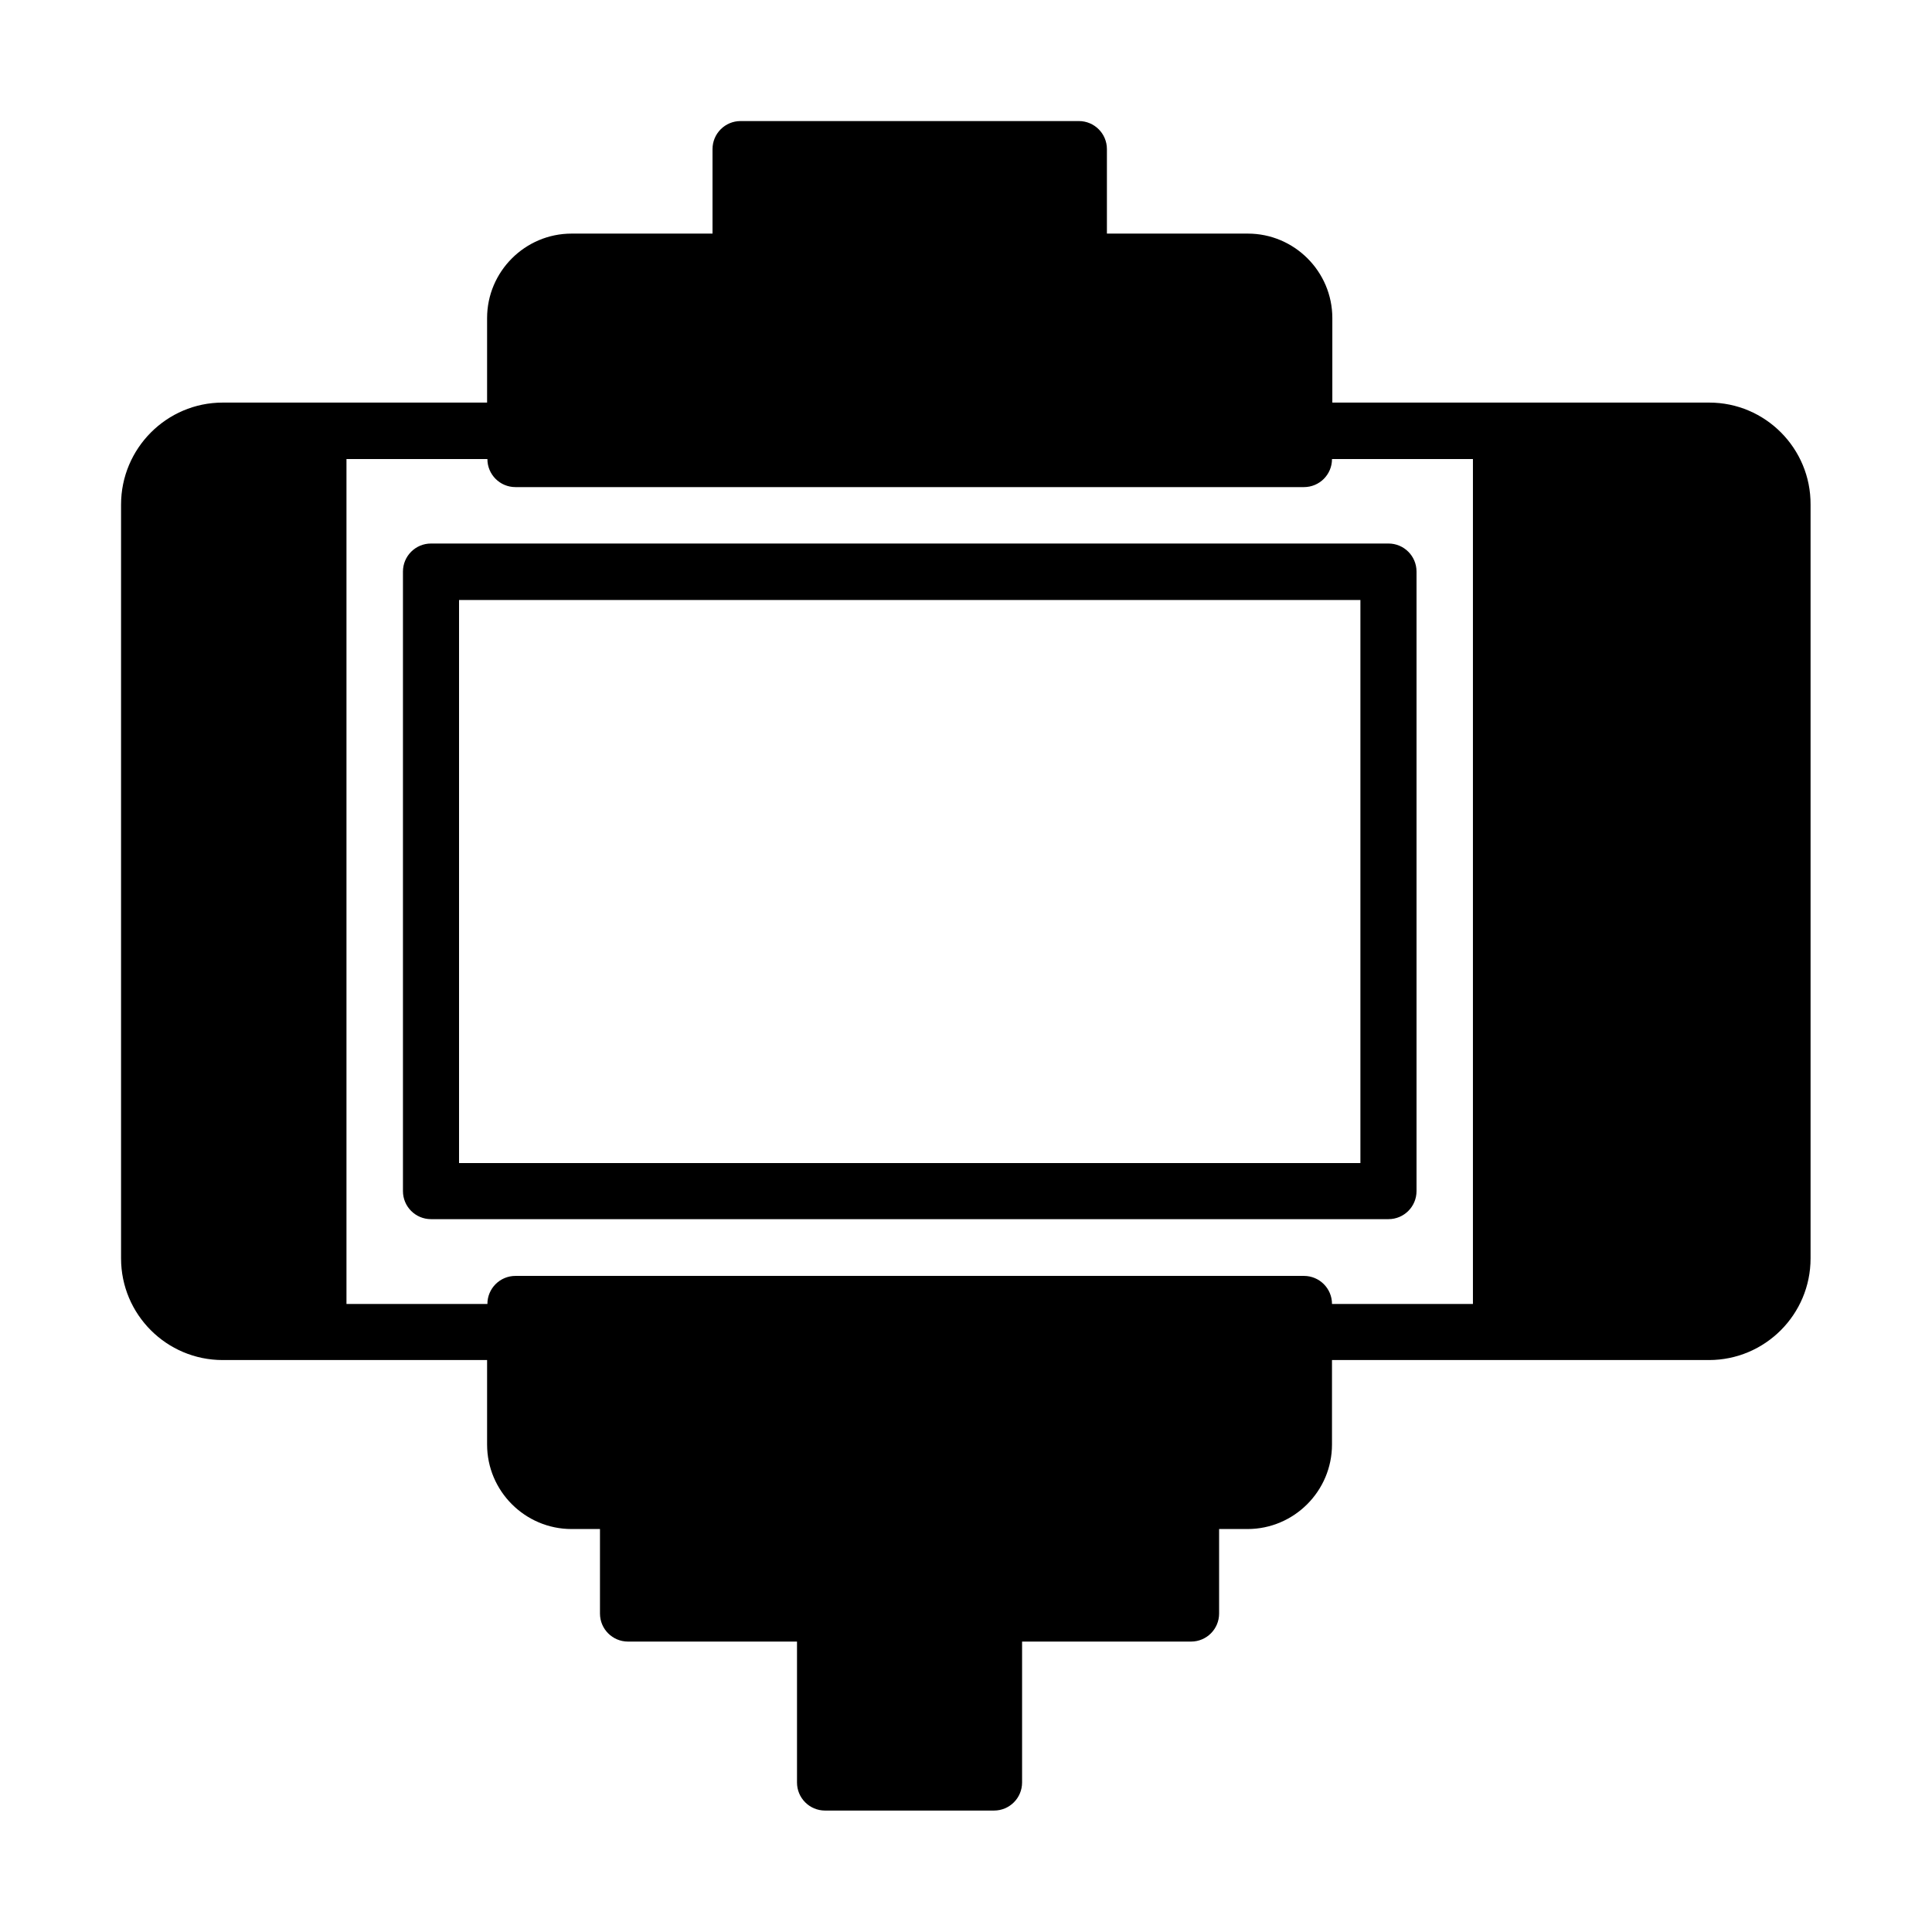
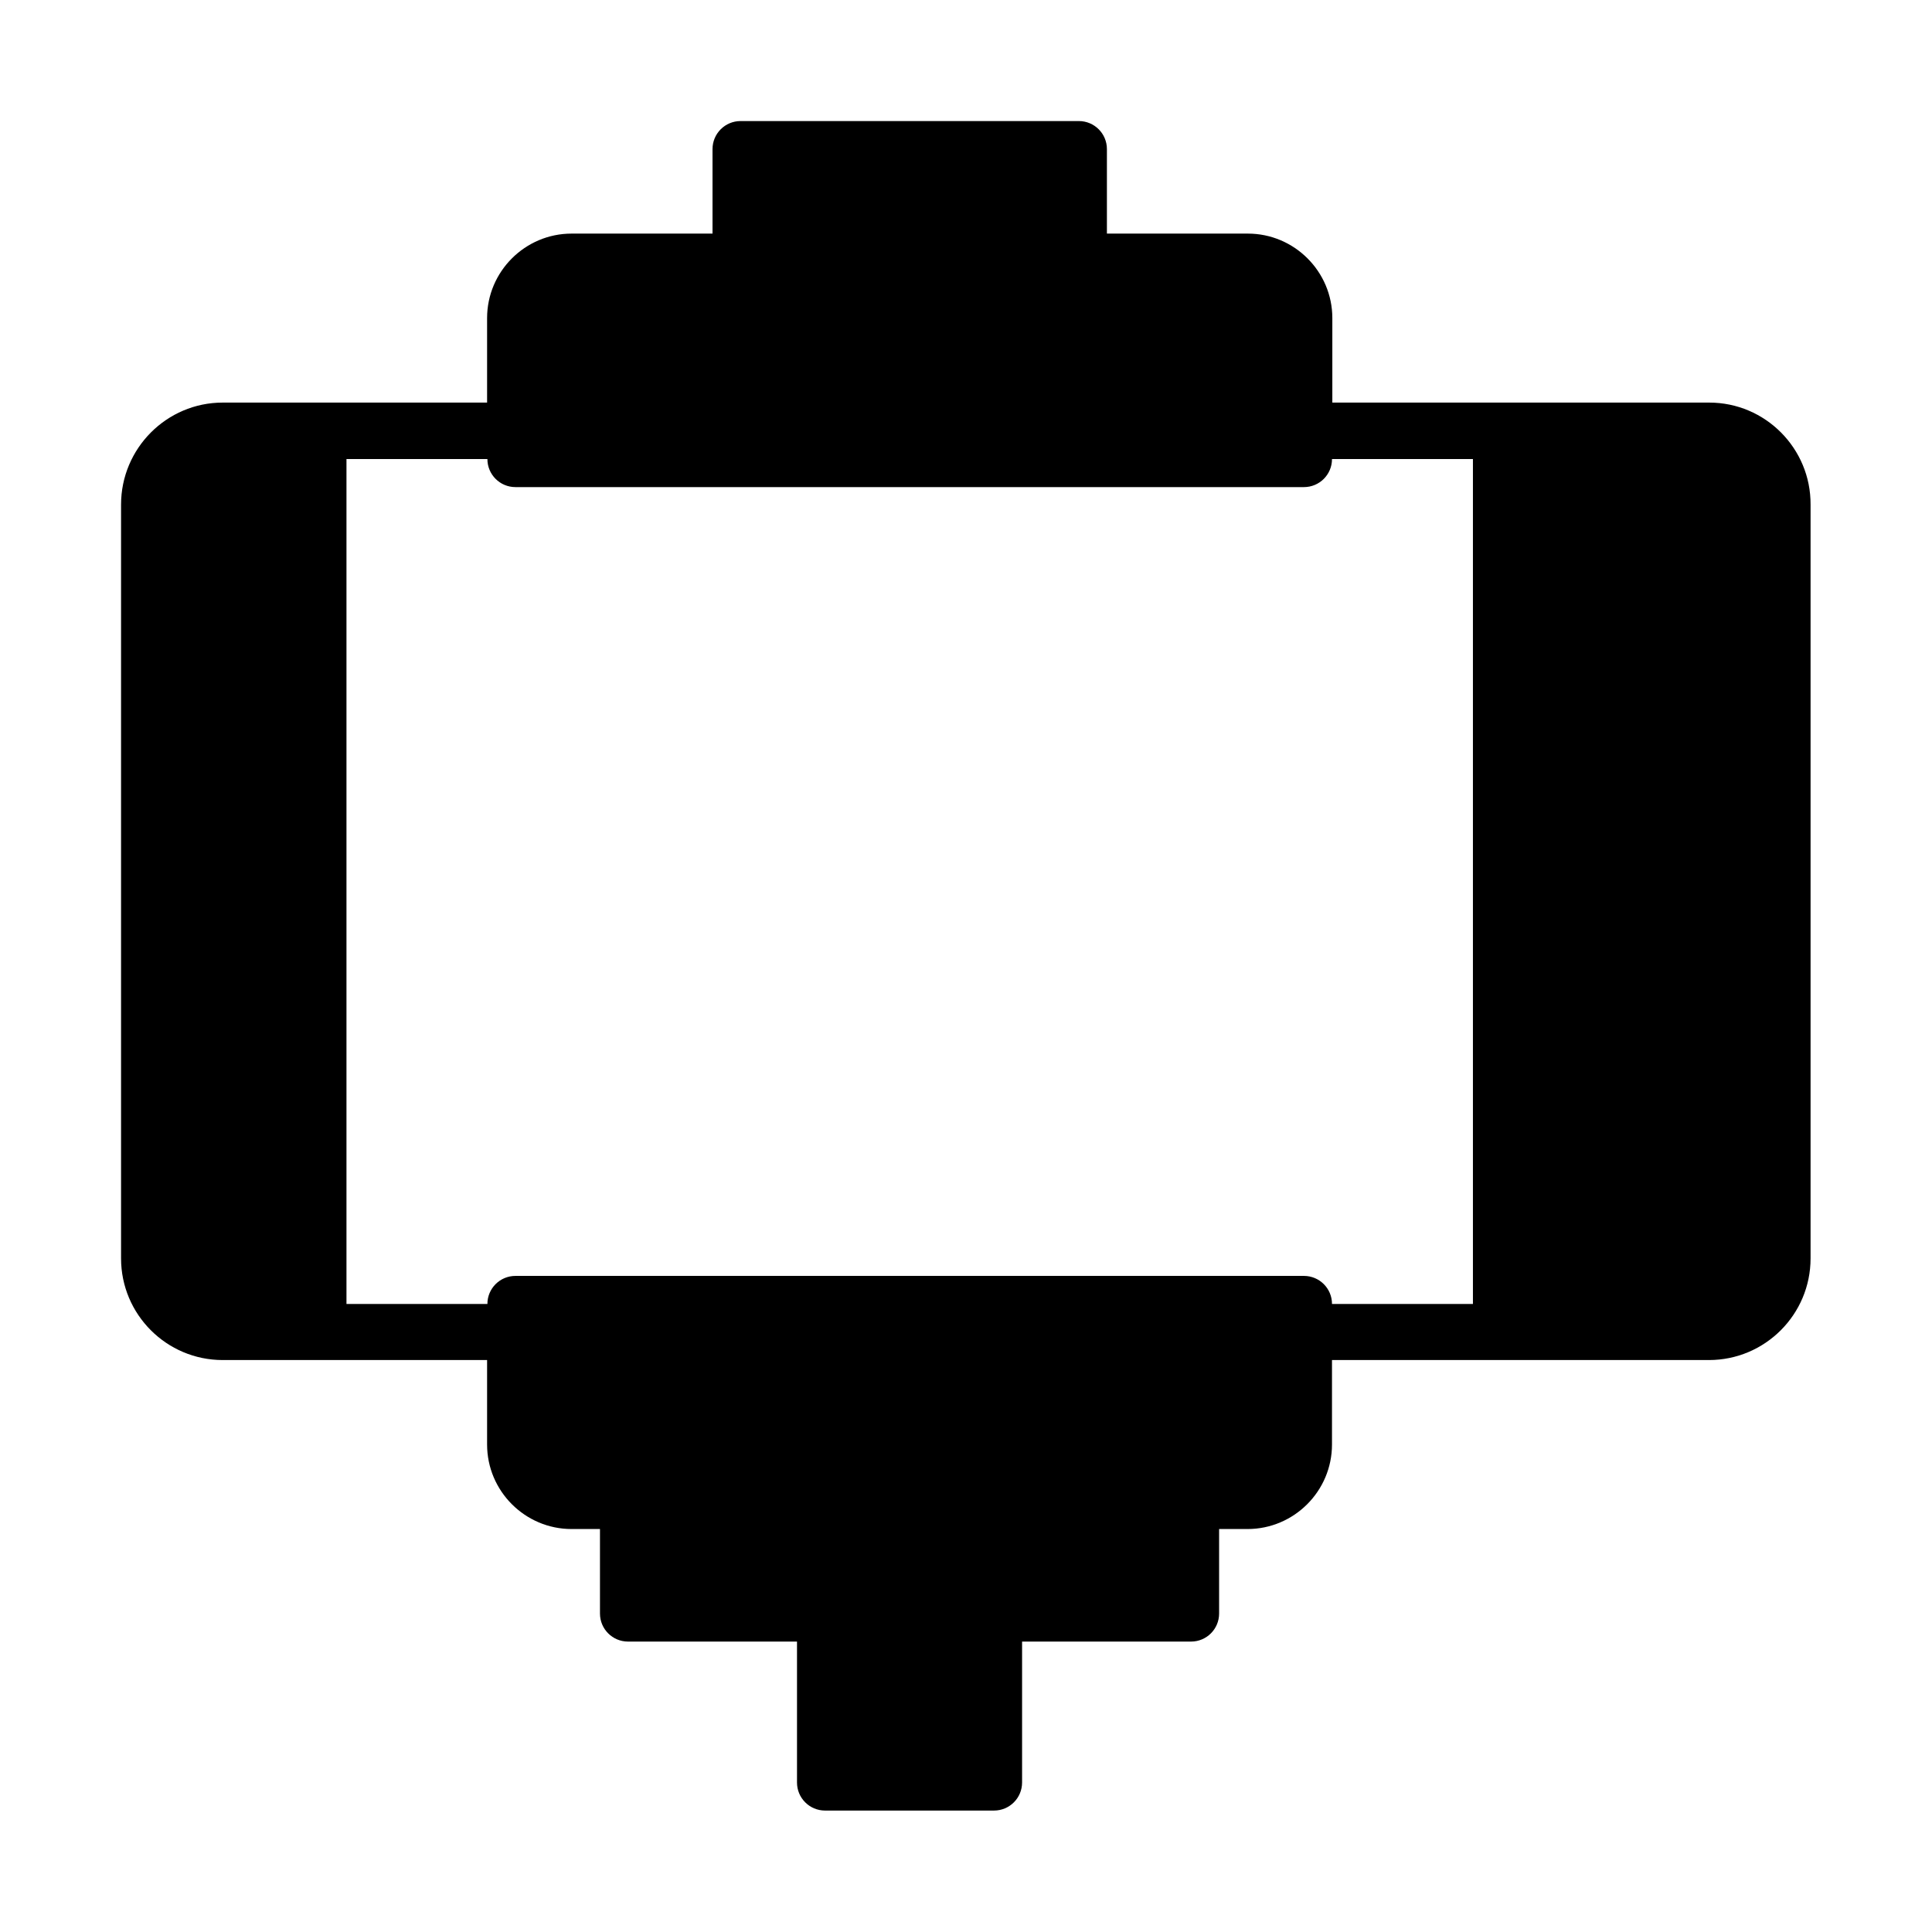
<svg xmlns="http://www.w3.org/2000/svg" fill="#000000" width="800px" height="800px" version="1.1" viewBox="144 144 512 512">
  <g>
-     <path d="m511.96 288.04h-253.74c-4.109 0-7.434 3.324-7.434 7.434v164.18c0 4.109 3.324 7.434 7.434 7.434h253.74c4.109 0 7.434-3.324 7.434-7.434v-164.18c0-4.109-3.324-7.434-7.434-7.434zm-7.438 164.18h-238.87v-149.22h238.87z" />
    <path d="m596.97 250.69h-99.887v-22.391c0-12.332-10.059-22.391-22.391-22.391h-37.348v-22.391c0-4.109-3.324-7.434-7.434-7.434h-89.652c-4.109 0-7.434 3.324-7.434 7.434v22.391h-37.348c-12.332 0-22.391 10.059-22.391 22.391v22.391h-70.062c-14.871 0-26.941 12.156-26.941 27.027v199.77c0 14.871 12.07 26.941 26.941 26.941h70.062v22.391c0 12.332 10.059 22.391 22.391 22.391h7.523v22.391c0 4.109 3.324 7.434 7.434 7.434h44.781v37.348c0 4.109 3.324 7.434 7.434 7.434h44.781c4.109 0 7.434-3.324 7.434-7.434v-37.348h44.781c4.109 0 7.434-3.324 7.434-7.434v-22.391h7.523c12.332 0 22.391-10.059 22.391-22.391v-22.391h99.887c14.871 0 26.941-12.07 26.941-26.941v-199.77c0.086-14.871-11.984-27.027-26.852-27.027zm-107.41 231.44h-208.96c-4.109 0-7.434 3.324-7.434 7.434h-37.348v-223.91h37.348c0 4.109 3.324 7.434 7.434 7.434h208.96c4.109 0 7.434-3.324 7.434-7.434h37.348v223.91h-37.348c0-4.109-3.324-7.434-7.434-7.434z" />
  </g>
</svg>